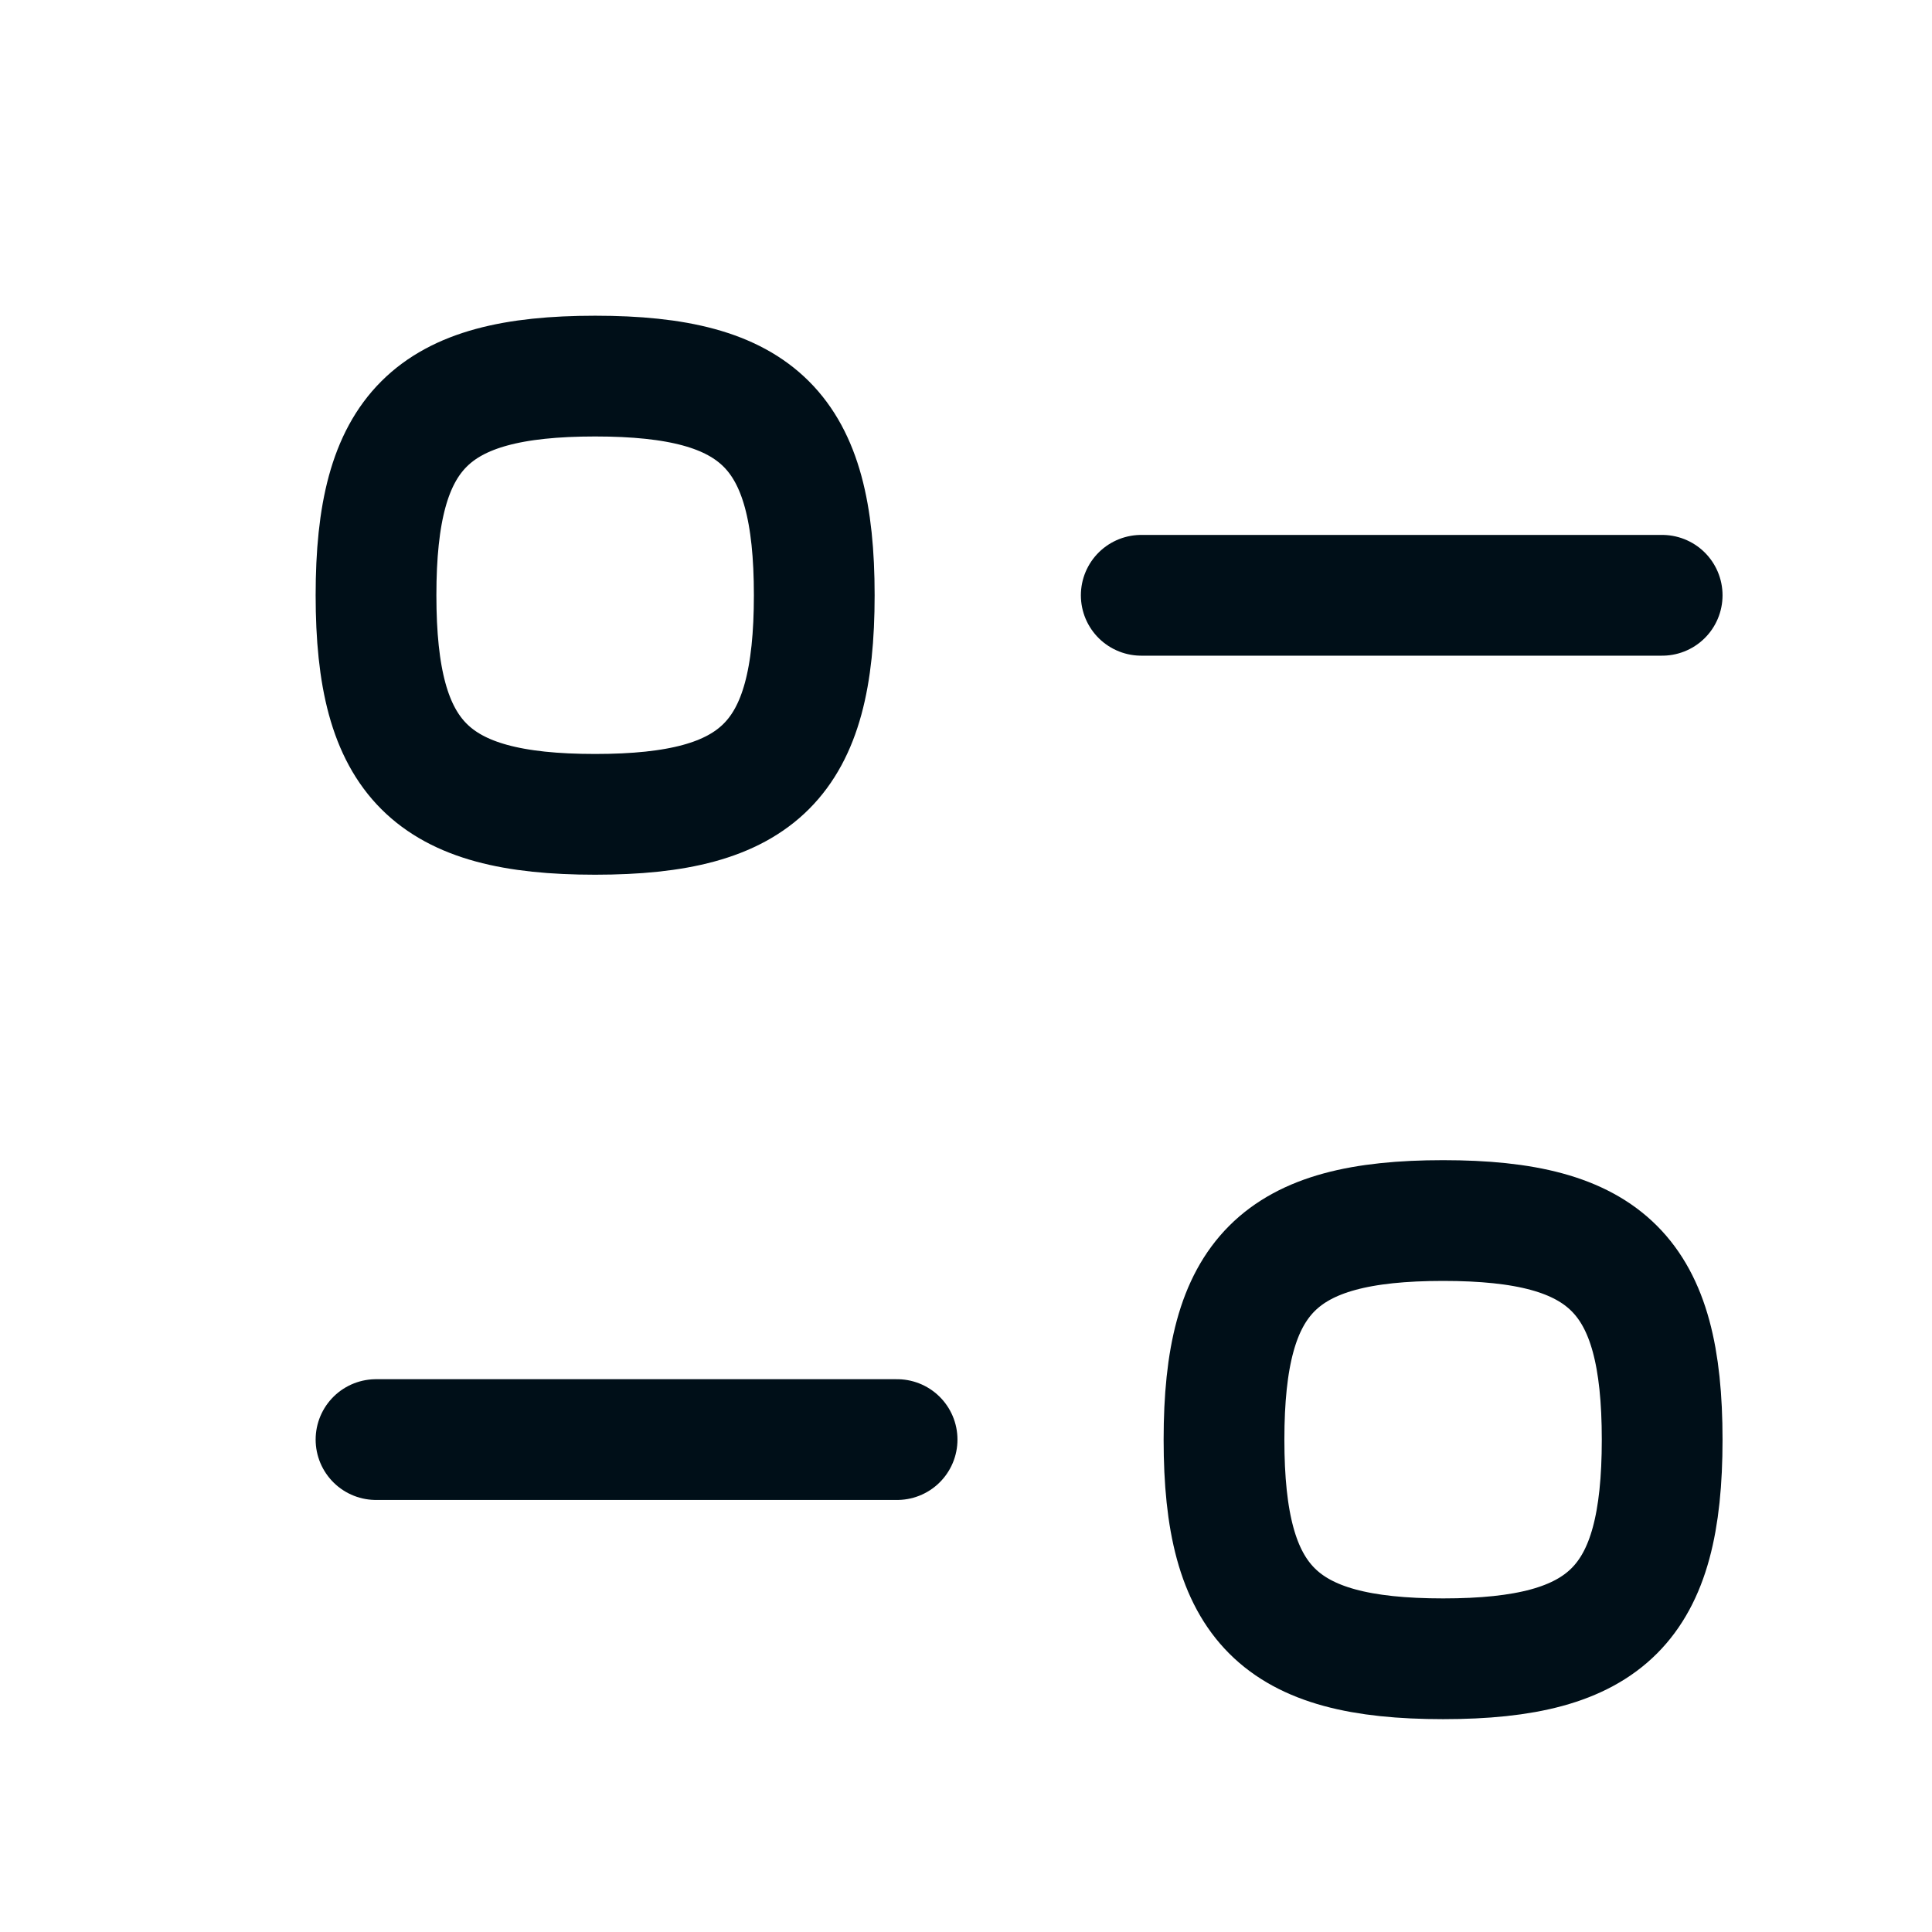
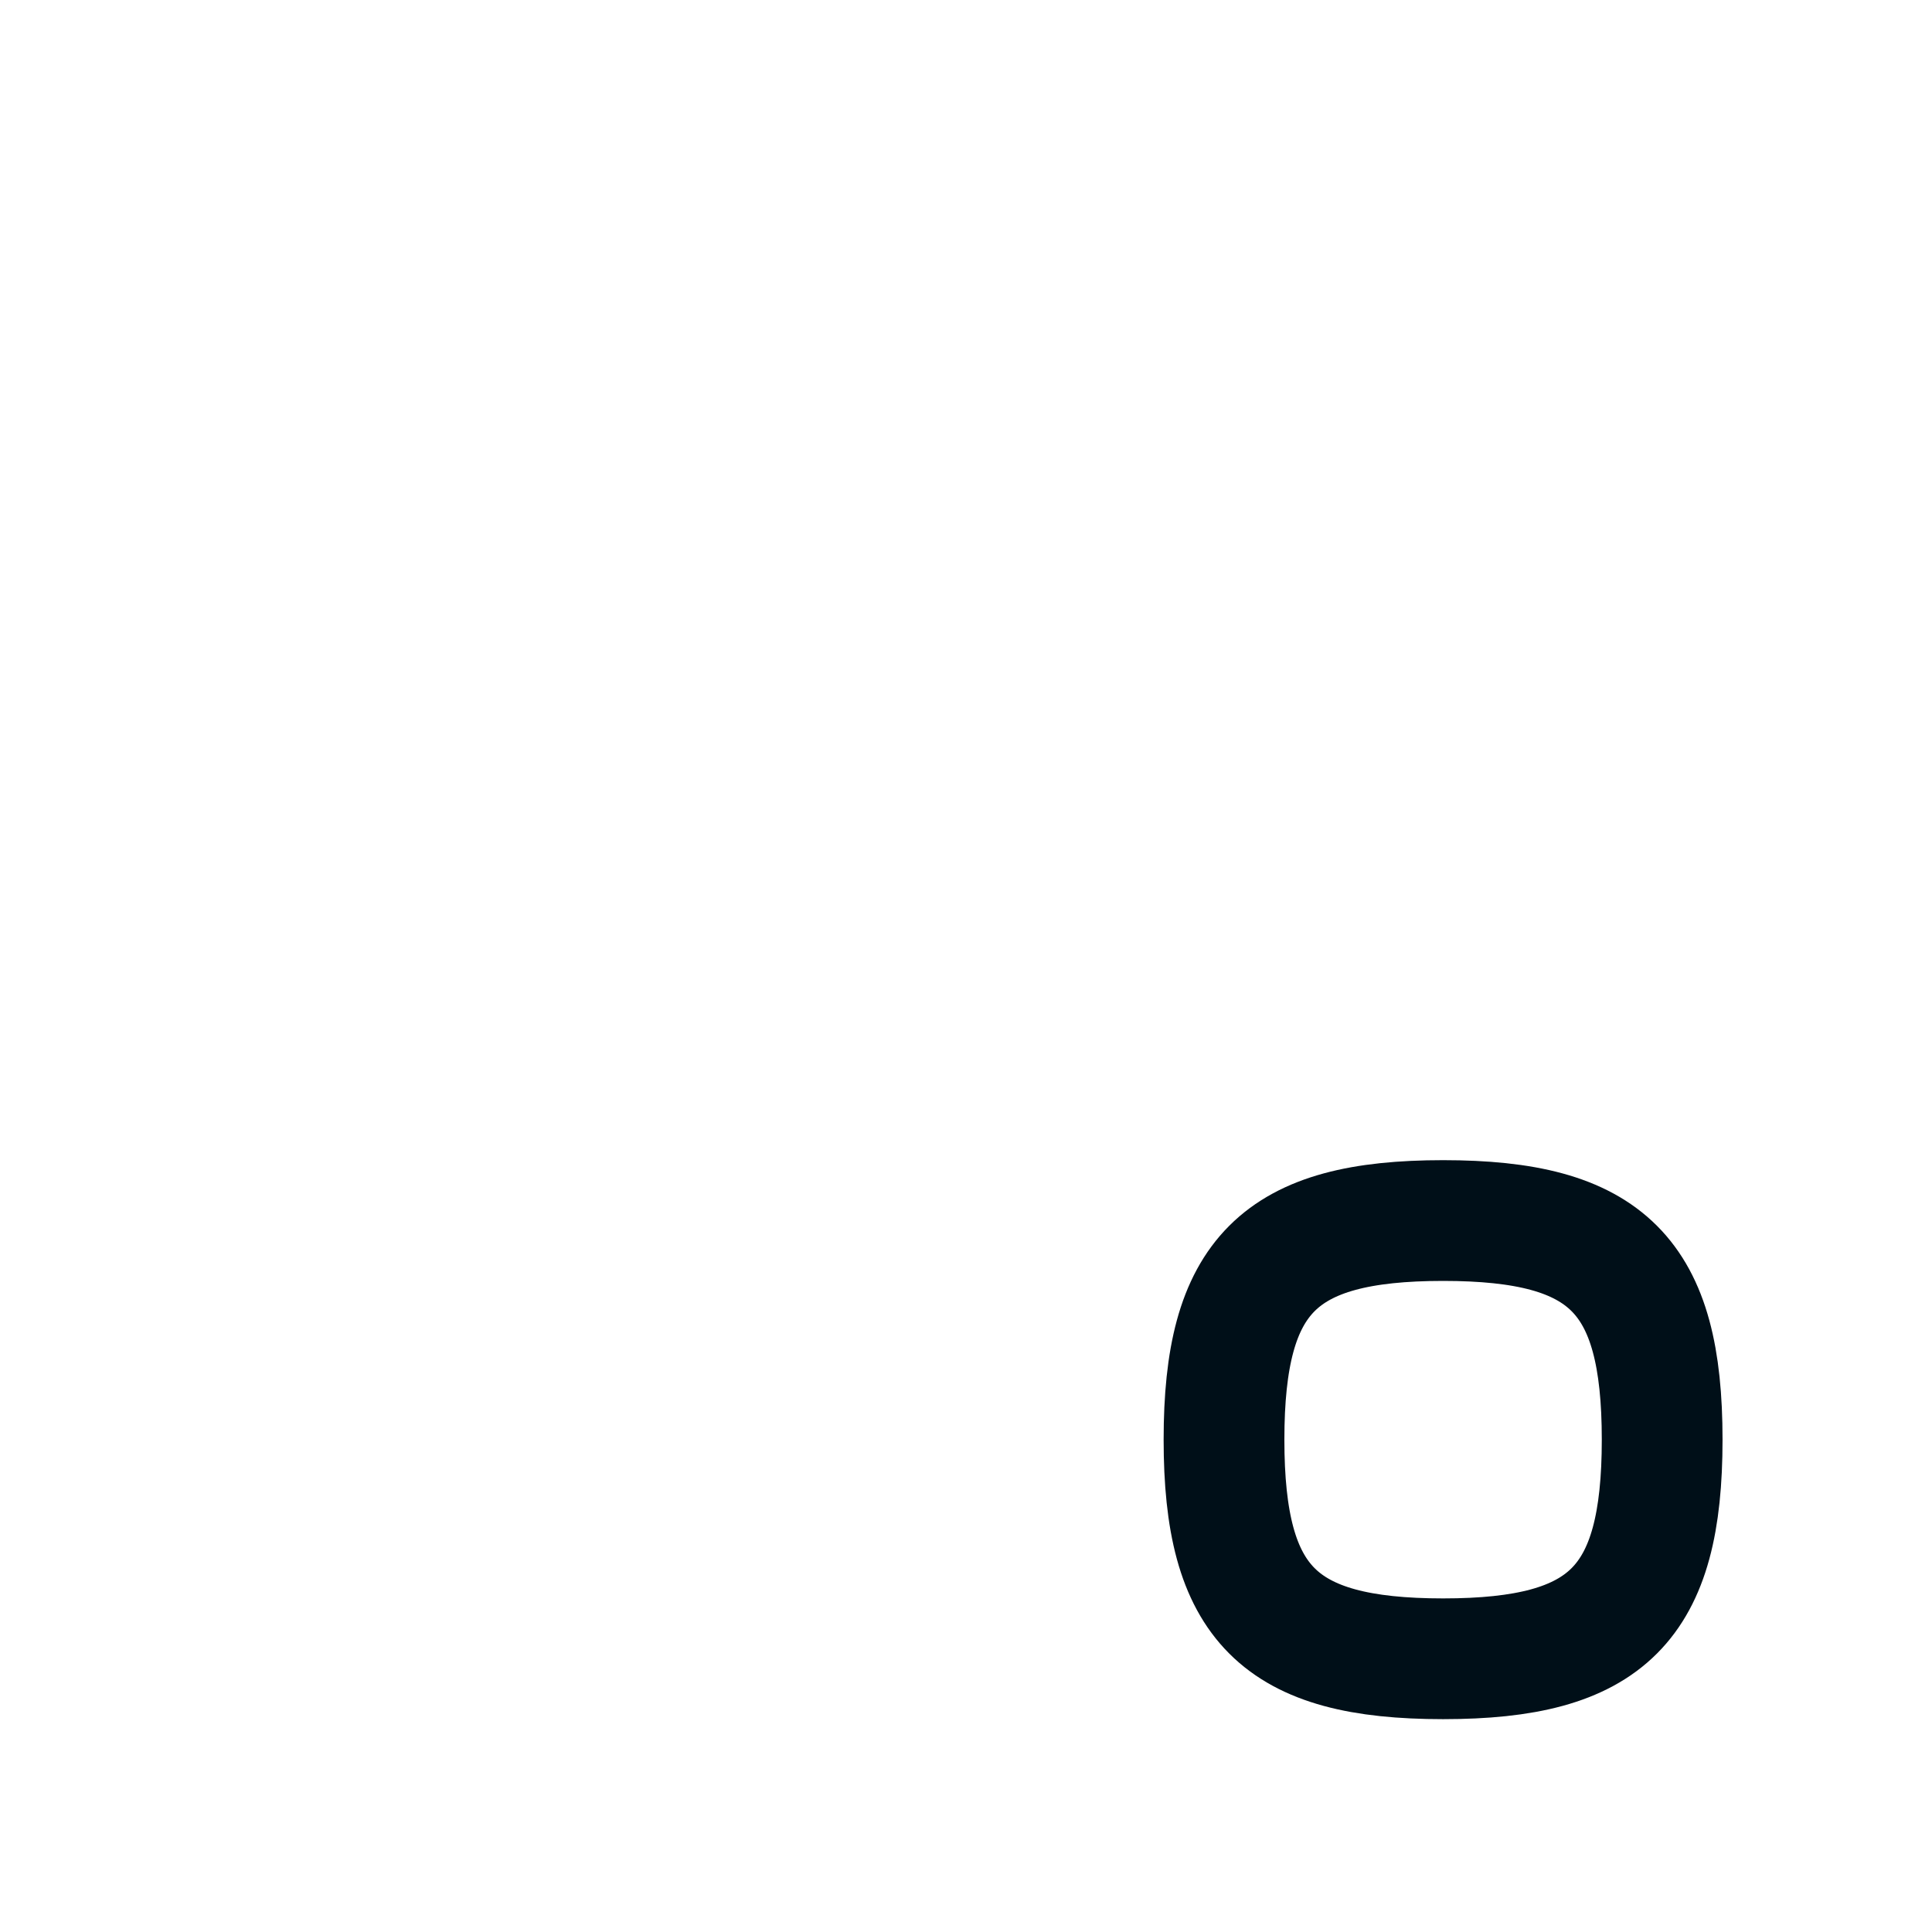
<svg xmlns="http://www.w3.org/2000/svg" width="24" height="24" viewBox="0 0 24 24" fill="none">
-   <path d="M11.144 17.883H4.671" stroke="#000F18" stroke-width="1.5" stroke-linecap="round" stroke-linejoin="round" />
  <path fill-rule="evenodd" clip-rule="evenodd" d="M15.205 17.884C15.205 19.926 15.886 20.606 17.927 20.606C19.968 20.606 20.648 19.926 20.648 17.884C20.648 15.842 19.968 15.162 17.927 15.162C15.886 15.162 15.205 15.842 15.205 17.884Z" stroke="#000F18" stroke-width="1.5" stroke-linecap="round" stroke-linejoin="round" />
-   <path d="M14.177 7.395H20.648" stroke="#000F18" stroke-width="1.5" stroke-linecap="round" stroke-linejoin="round" />
-   <path fill-rule="evenodd" clip-rule="evenodd" d="M10.115 7.394C10.115 5.353 9.434 4.672 7.393 4.672C5.352 4.672 4.671 5.353 4.671 7.394C4.671 9.435 5.352 10.116 7.393 10.116C9.434 10.116 10.115 9.435 10.115 7.394Z" stroke="#000F18" stroke-width="1.5" stroke-linecap="round" stroke-linejoin="round" />
</svg>